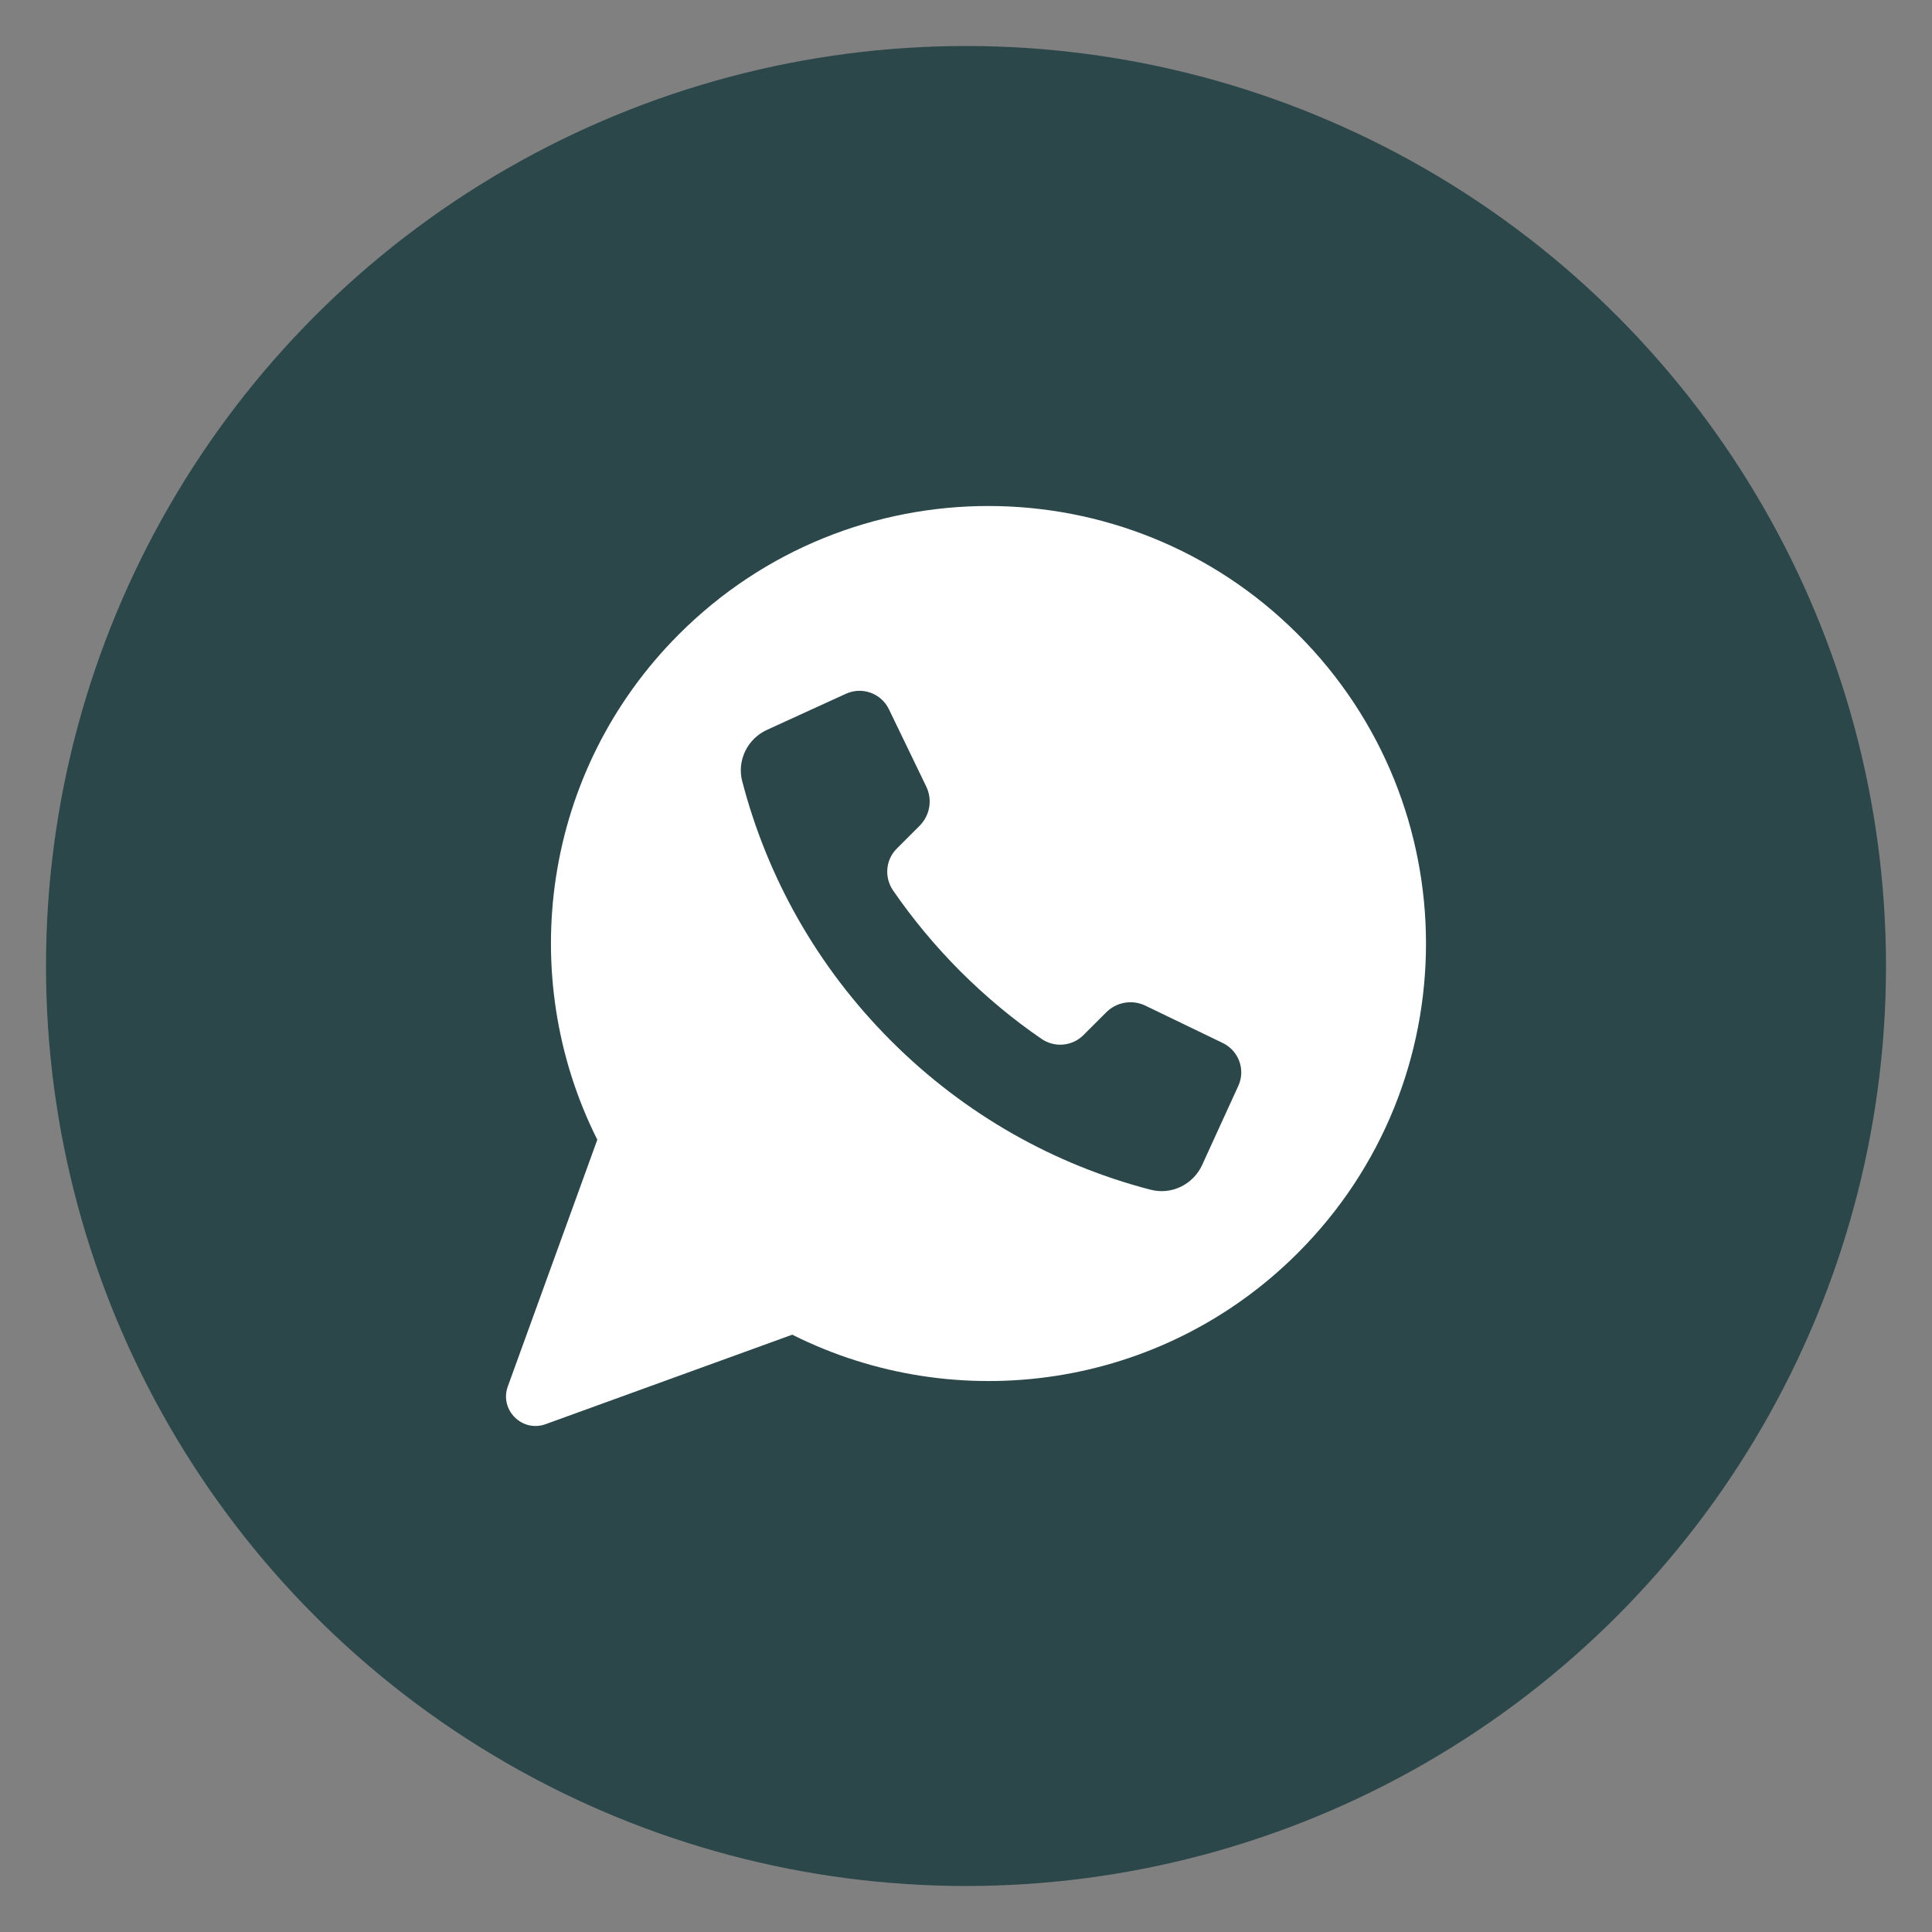
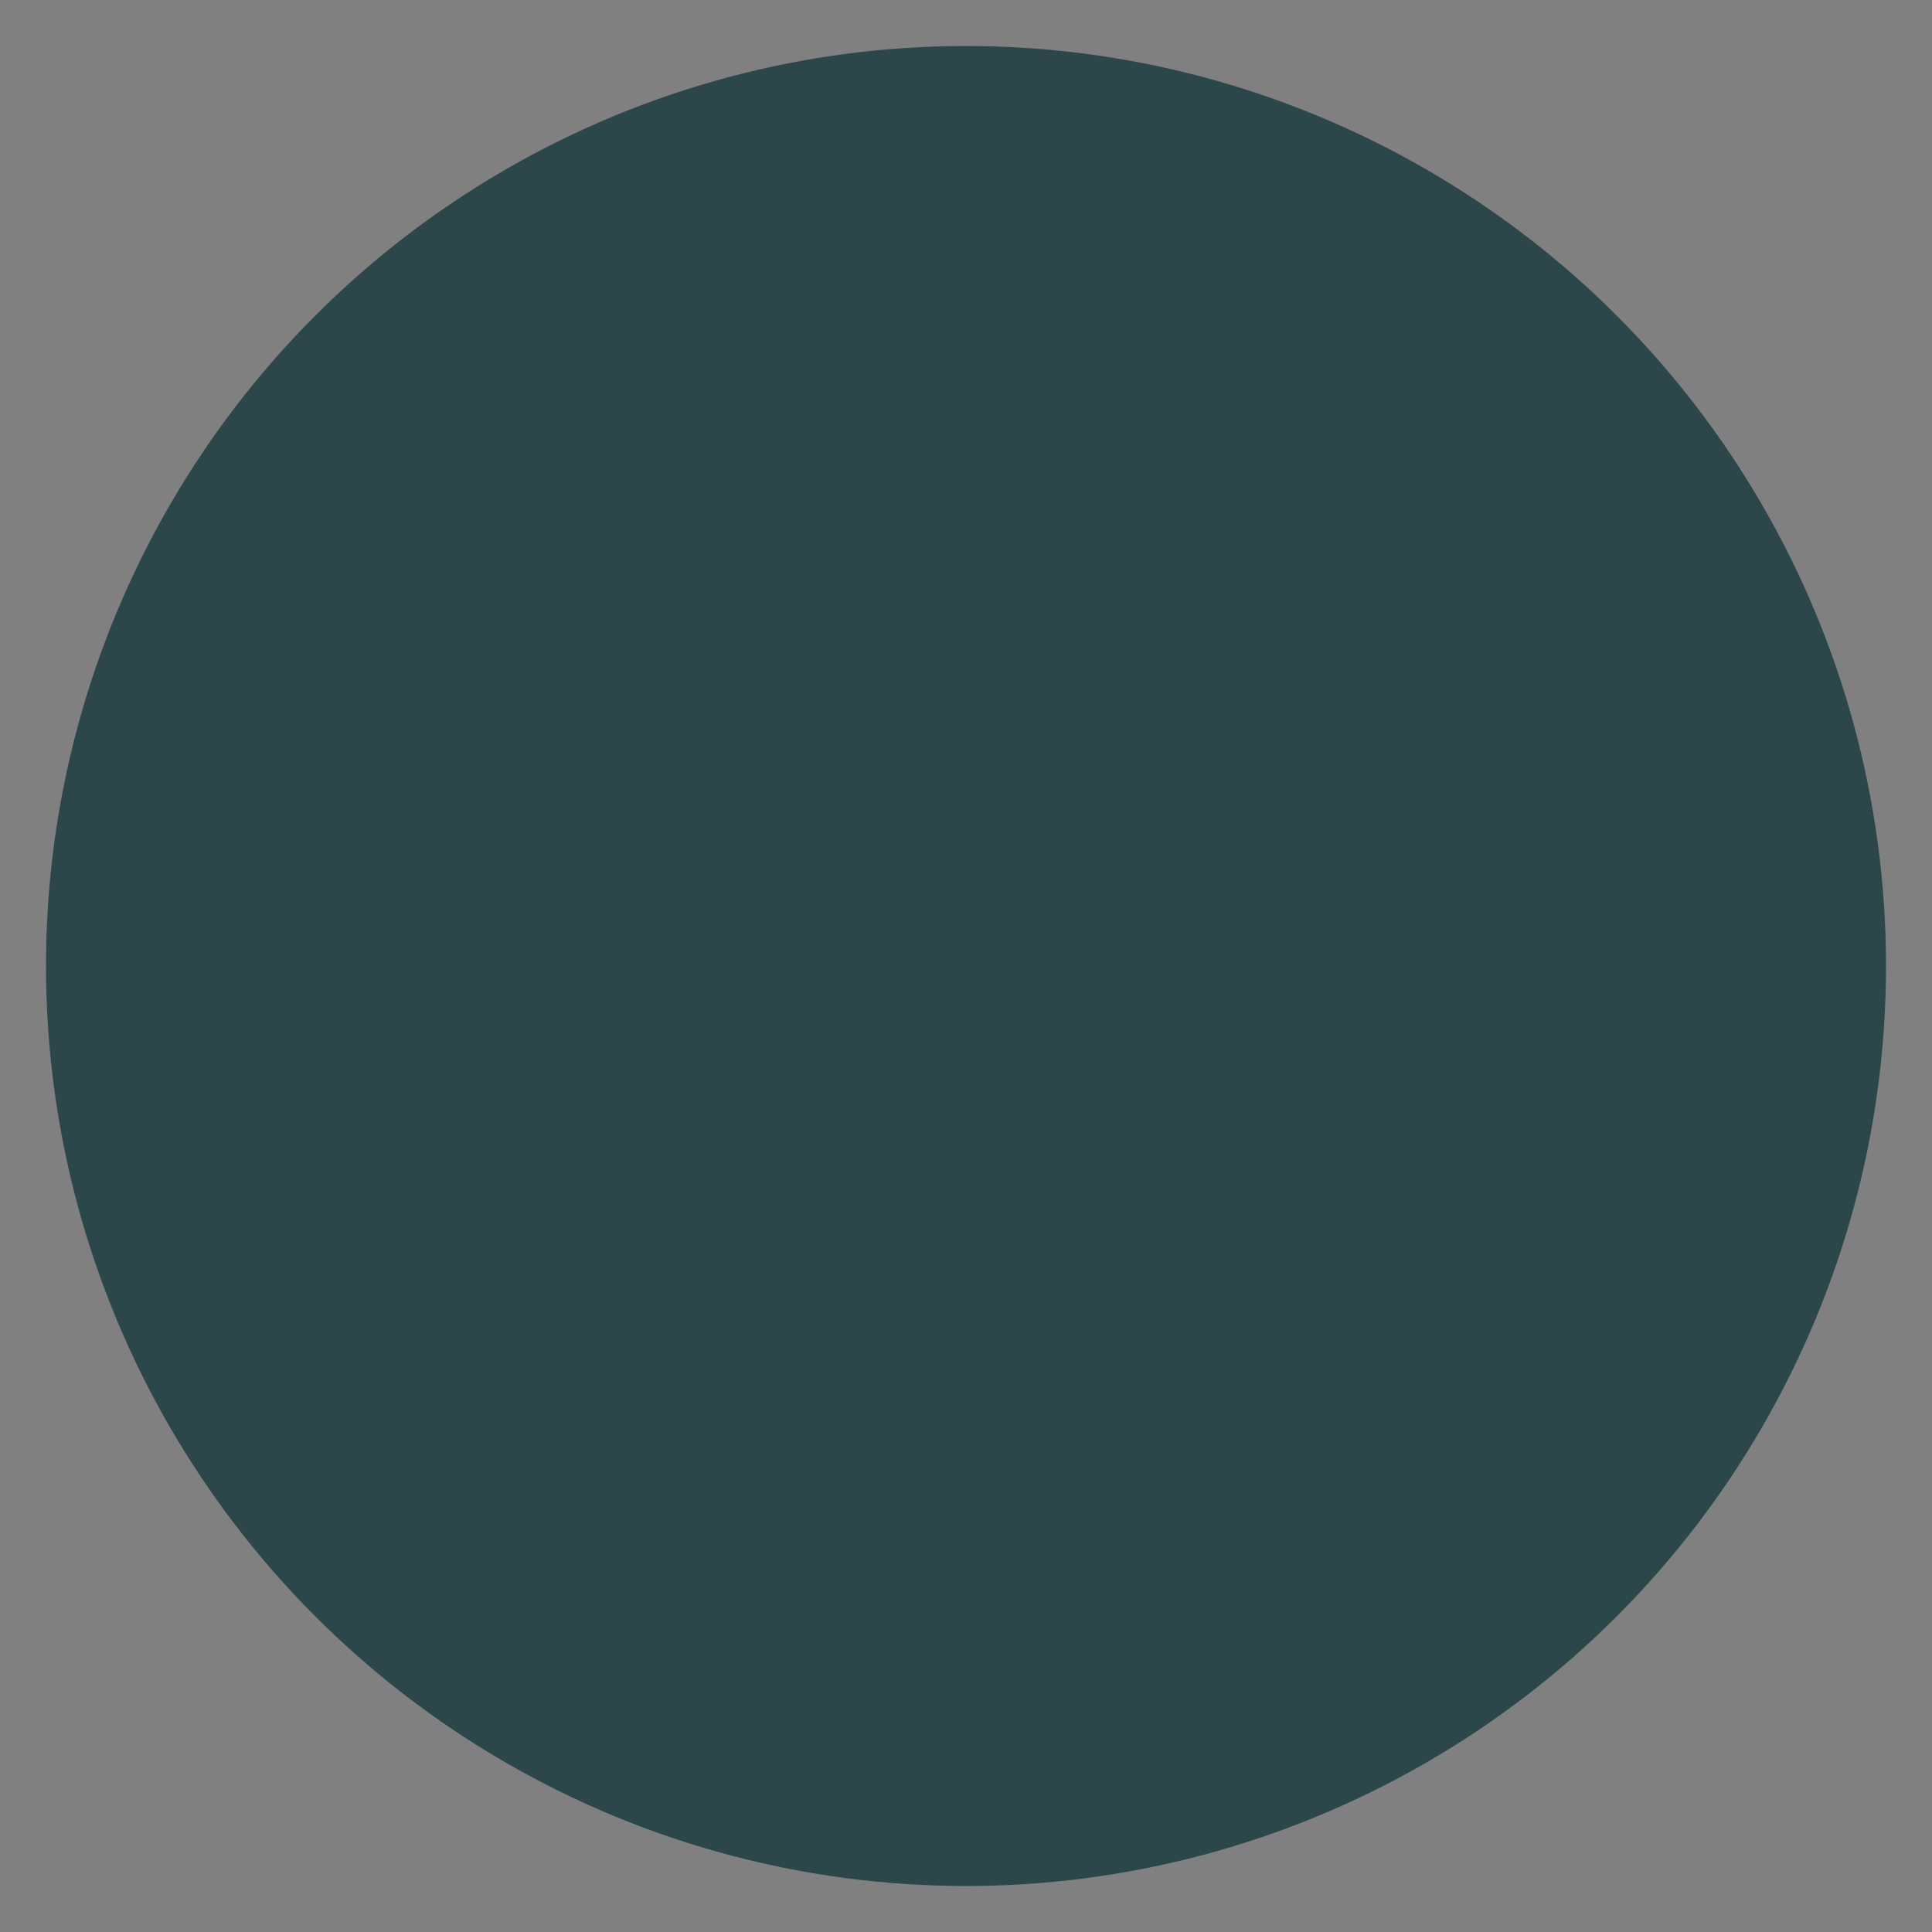
<svg xmlns="http://www.w3.org/2000/svg" width="42" height="42" viewBox="0 0 42 42" fill="none">
  <rect x="0" y="0" width="42" height="42" fill="#808080" stroke="none" />
  <circle cx="21" cy="21" r="20" fill="#2C474A" />
  <g clip-path="url(#clip0_160_19)">
-     <path d="M28.213 13.787C24.498 10.071 18.475 10.071 14.761 13.787C11.788 16.76 11.197 21.213 12.985 24.777L11.04 30.138C10.854 30.649 11.351 31.146 11.862 30.96L17.223 29.015C20.787 30.803 25.24 30.212 28.213 27.239C31.929 23.525 31.929 17.502 28.213 13.787ZM26.919 23.608L26.572 24.366L26.134 25.325C25.939 25.75 25.467 25.983 25.014 25.863C25.011 25.863 25.008 25.862 25.006 25.862C22.941 25.324 20.989 24.246 19.372 22.628C17.754 21.011 16.676 19.057 16.138 16.994C16.137 16.991 16.137 16.988 16.135 16.986C16.017 16.533 16.248 16.061 16.673 15.867L17.632 15.428L18.39 15.082C18.741 14.921 19.156 15.071 19.324 15.418L20.136 17.099C20.274 17.384 20.216 17.727 19.992 17.951L19.495 18.448C19.251 18.691 19.22 19.073 19.415 19.359C19.843 19.979 20.331 20.569 20.881 21.119C21.432 21.669 22.021 22.159 22.641 22.584C22.925 22.779 23.307 22.747 23.552 22.503L24.049 22.007C24.273 21.782 24.616 21.724 24.901 21.863L26.582 22.674C26.93 22.842 27.081 23.257 26.919 23.608Z" fill="white" />
-   </g>
+     </g>
  <defs>
    <clipPath id="clip0_160_19">
      <rect width="20" height="20" fill="white" transform="translate(11 11)" />
    </clipPath>
  </defs>
</svg>